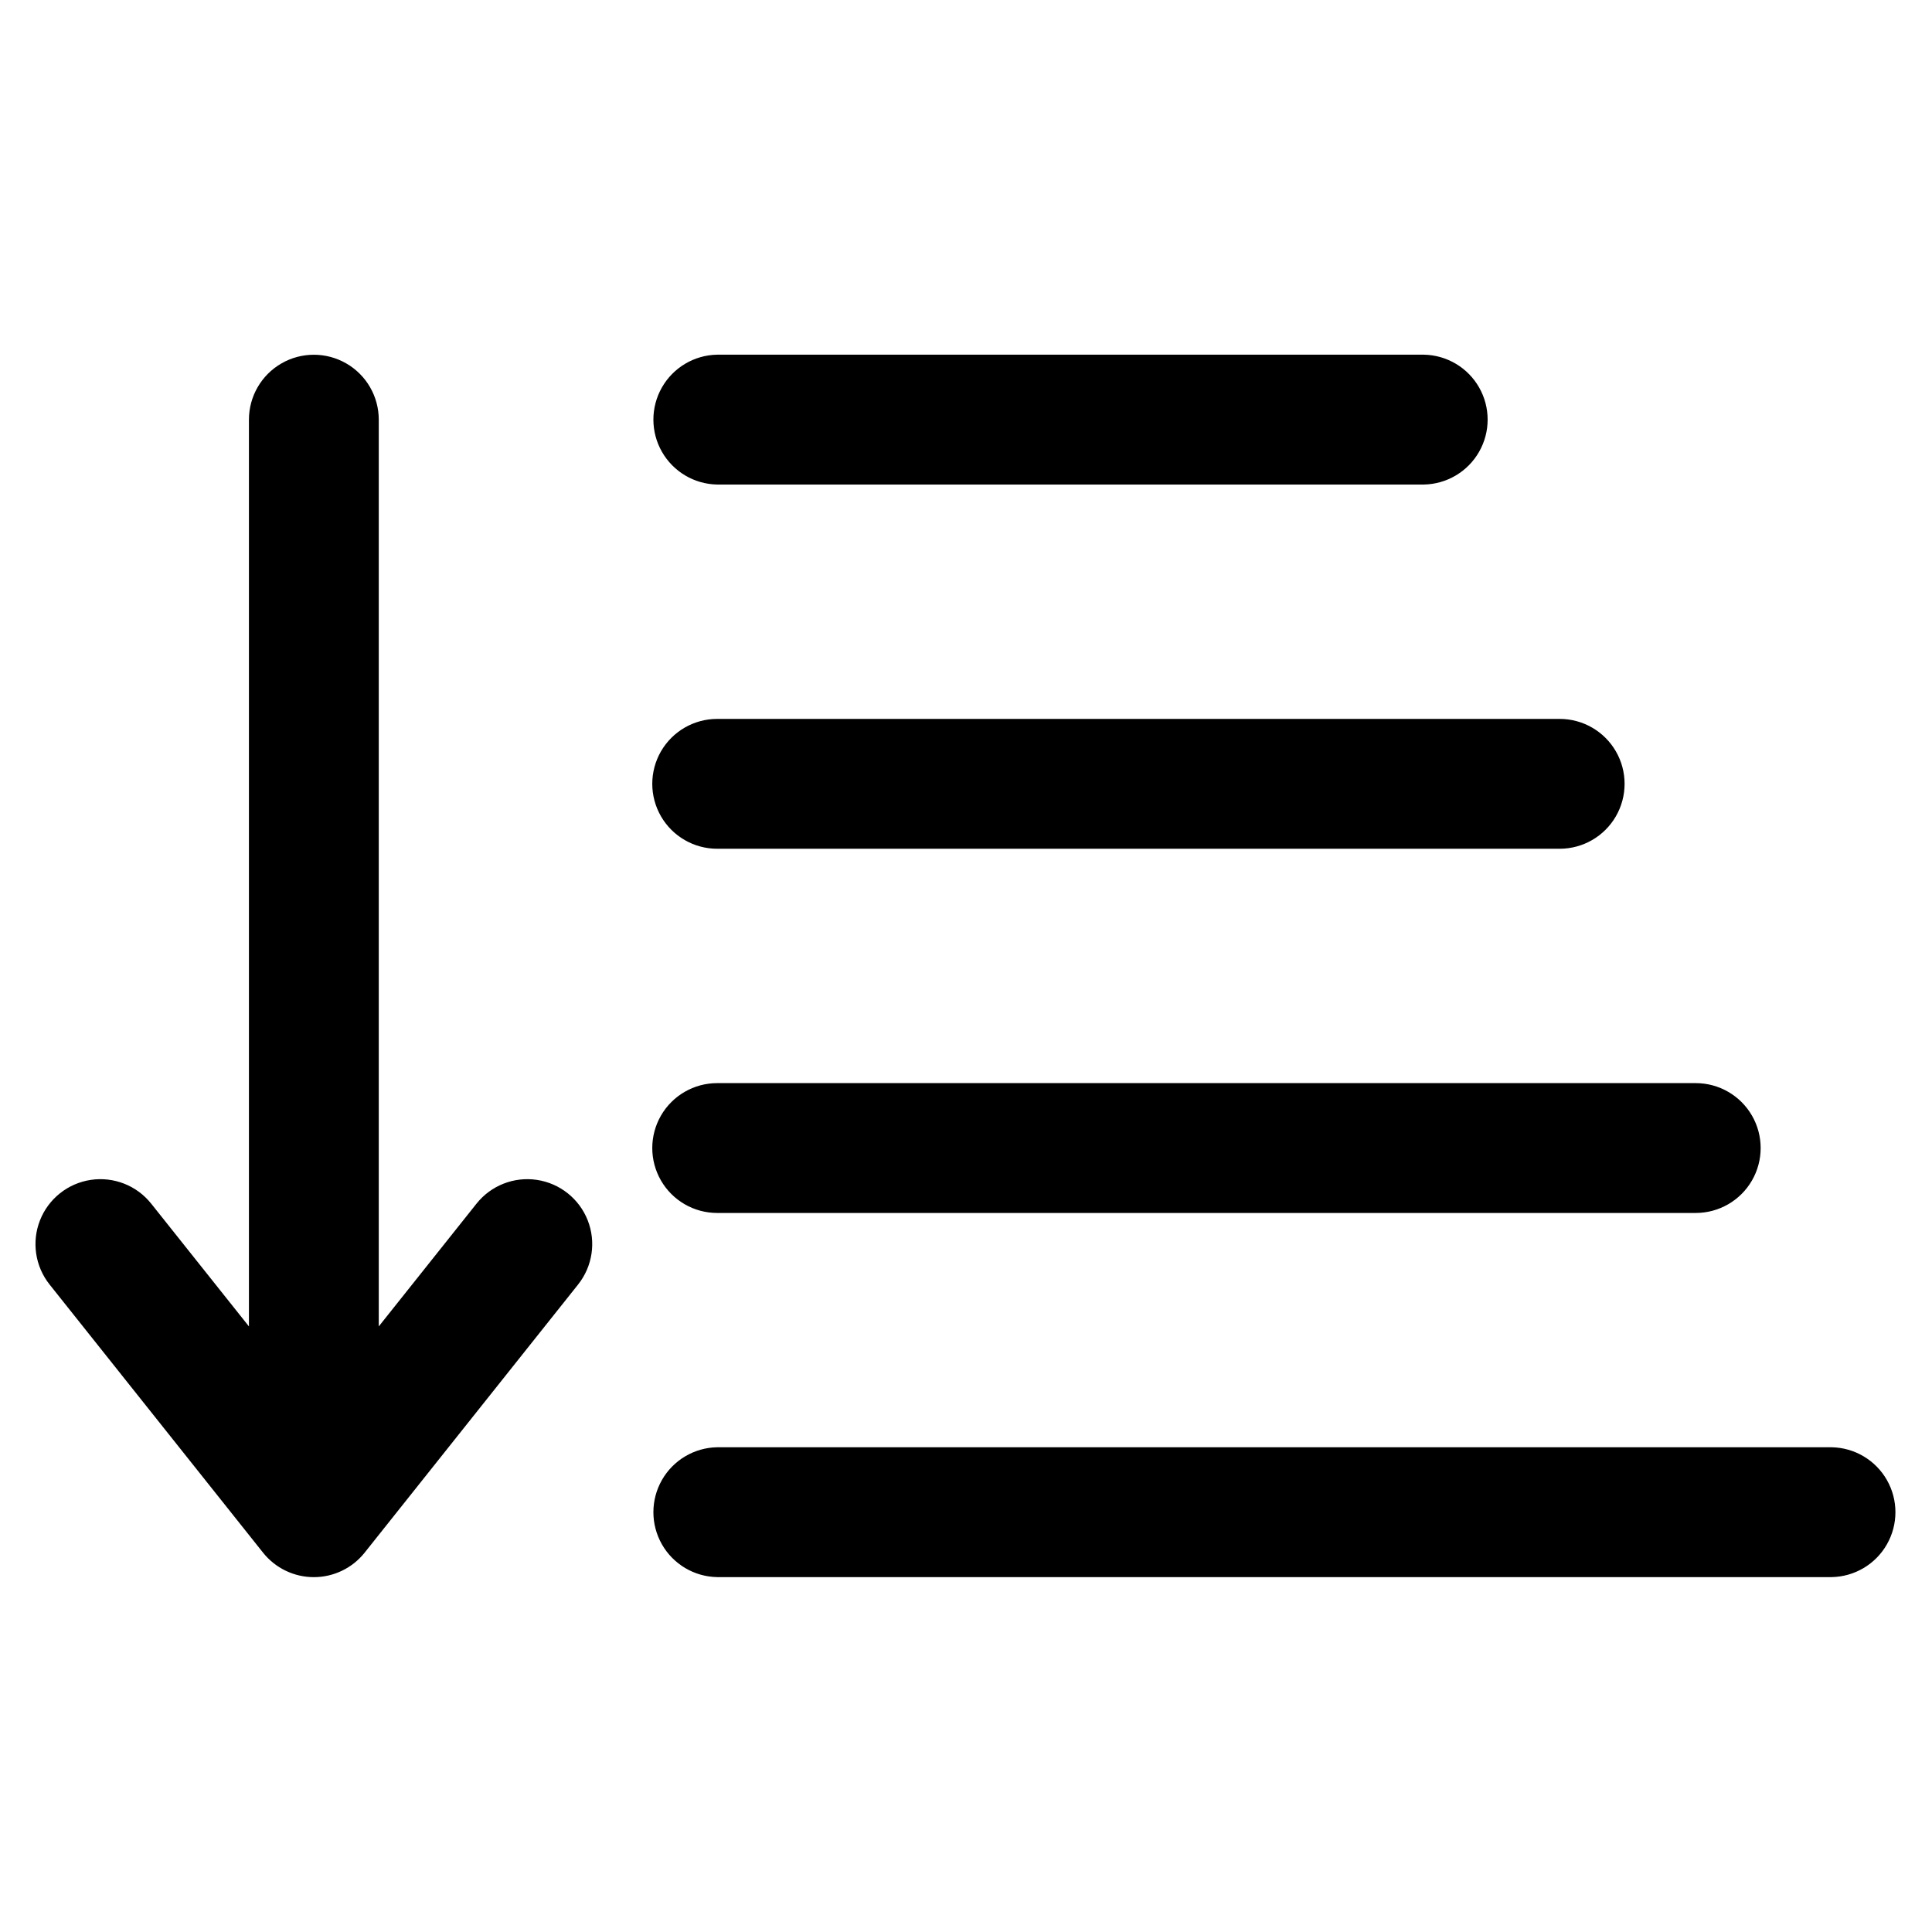
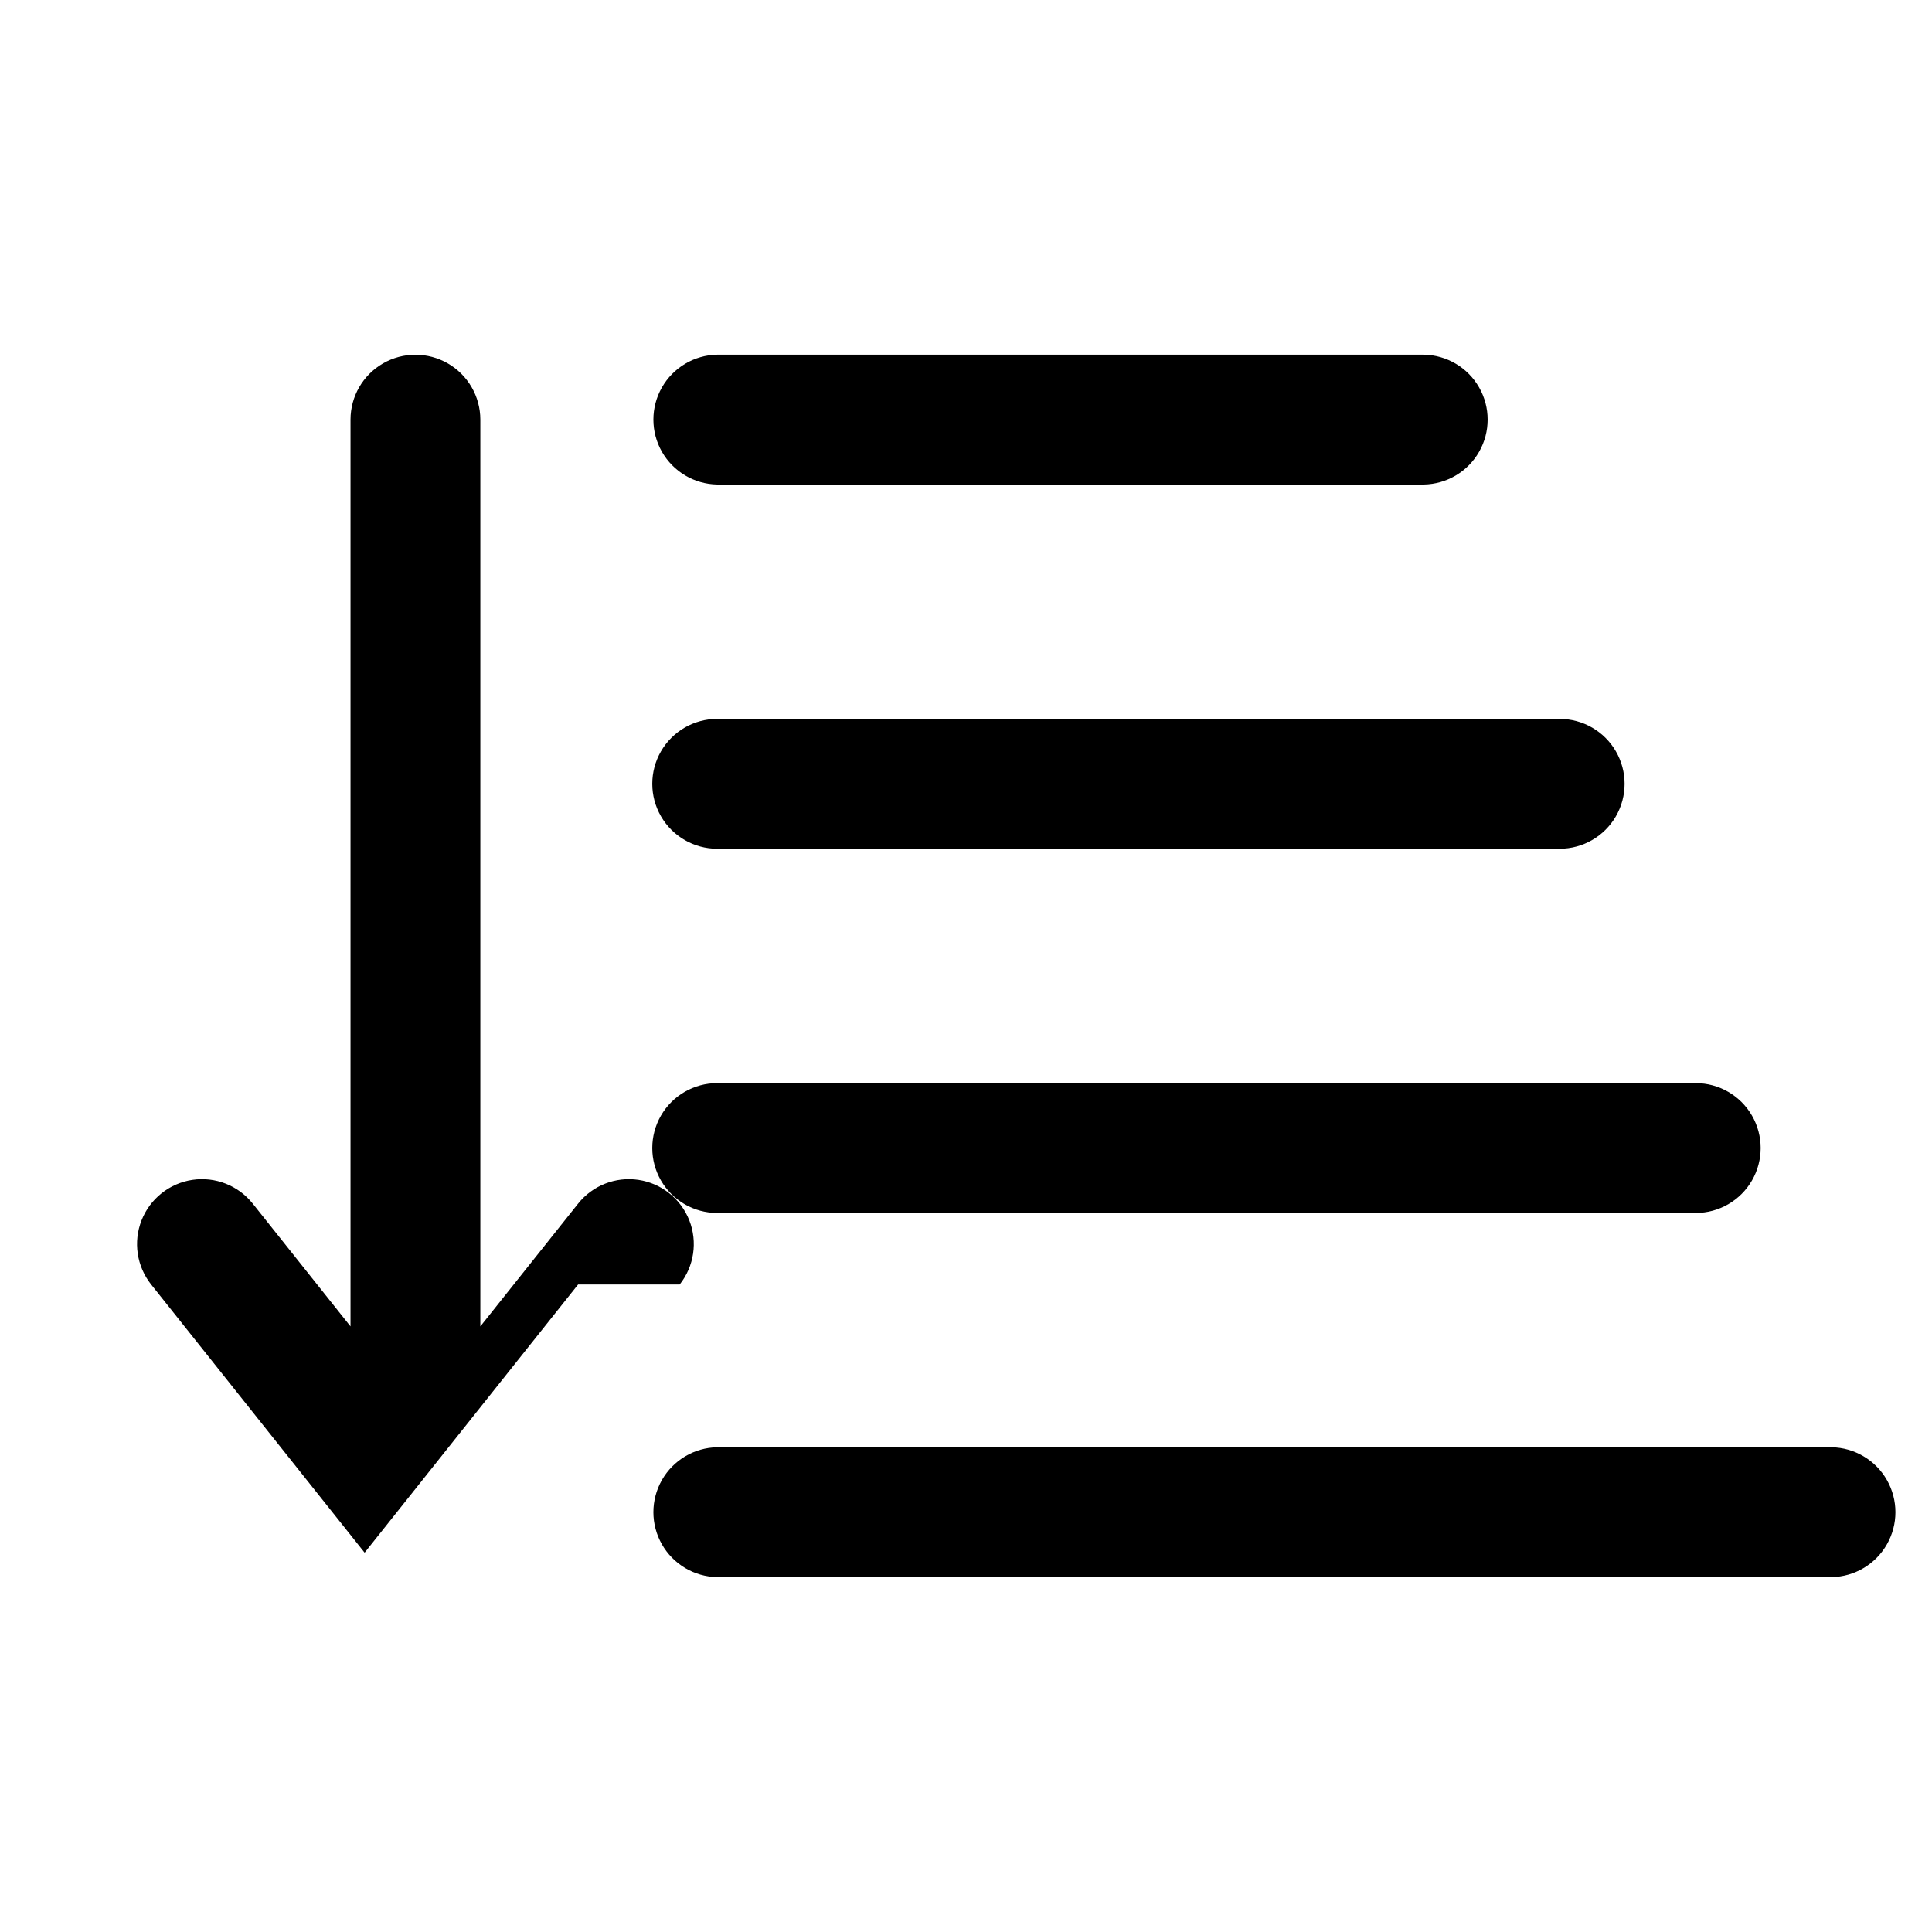
<svg xmlns="http://www.w3.org/2000/svg" fill="#000000" width="800px" height="800px" version="1.1" viewBox="144 144 512 512">
-   <path d="m297.2 484.41-56.57 71.062v0.004c-3.266 4.098-8.219 6.484-13.457 6.484-5.242 0-10.195-2.387-13.461-6.484l-56.566-71.059c-3.828-4.809-4.801-11.297-2.551-17.016 2.25-5.723 7.383-9.805 13.461-10.719 6.078-0.91 12.184 1.488 16.012 6.297l25.902 32.535v-240.3c0-6.144 3.277-11.824 8.602-14.898 5.32-3.074 11.879-3.074 17.203 0 5.32 3.074 8.602 8.754 8.602 14.898v240.3l25.906-32.535c3.828-4.809 9.93-7.207 16.008-6.297 6.078 0.91 11.211 4.996 13.461 10.715s1.277 12.203-2.551 17.012zm332.2 43.125-295.34 0.004c-6.074 0.105-11.641 3.41-14.648 8.688-3.008 5.281-3.008 11.754 0 17.035 3.008 5.281 8.574 8.582 14.648 8.688h295.34c6.078-0.105 11.645-3.406 14.652-8.688s3.008-11.754 0-17.035c-3.008-5.277-8.574-8.582-14.652-8.688zm-295.34-62.086h259.33c6.144 0 11.824-3.281 14.898-8.605 3.074-5.32 3.074-11.879 0-17.203-3.074-5.32-8.754-8.602-14.898-8.602h-259.33c-6.144 0-11.824 3.281-14.898 8.602-3.07 5.324-3.07 11.883 0 17.203 3.074 5.324 8.754 8.605 14.898 8.605zm0-96.52h223.27c6.144 0 11.824-3.281 14.898-8.602 3.074-5.324 3.074-11.883 0-17.207-3.074-5.32-8.754-8.602-14.898-8.602h-223.27c-6.144 0-11.824 3.281-14.898 8.602-3.07 5.324-3.07 11.883 0 17.207 3.074 5.32 8.754 8.602 14.898 8.602zm0-96.52h187.27c6.074-0.109 11.645-3.41 14.652-8.691 3.008-5.277 3.008-11.754 0-17.035-3.008-5.277-8.578-8.582-14.652-8.688h-187.27c-6.074 0.105-11.641 3.41-14.648 8.688-3.008 5.281-3.008 11.758 0 17.035 3.008 5.281 8.574 8.582 14.648 8.691z" />
+   <path d="m297.2 484.41-56.57 71.062v0.004l-56.566-71.059c-3.828-4.809-4.801-11.297-2.551-17.016 2.25-5.723 7.383-9.805 13.461-10.719 6.078-0.91 12.184 1.488 16.012 6.297l25.902 32.535v-240.3c0-6.144 3.277-11.824 8.602-14.898 5.32-3.074 11.879-3.074 17.203 0 5.32 3.074 8.602 8.754 8.602 14.898v240.3l25.906-32.535c3.828-4.809 9.93-7.207 16.008-6.297 6.078 0.91 11.211 4.996 13.461 10.715s1.277 12.203-2.551 17.012zm332.2 43.125-295.34 0.004c-6.074 0.105-11.641 3.41-14.648 8.688-3.008 5.281-3.008 11.754 0 17.035 3.008 5.281 8.574 8.582 14.648 8.688h295.34c6.078-0.105 11.645-3.406 14.652-8.688s3.008-11.754 0-17.035c-3.008-5.277-8.574-8.582-14.652-8.688zm-295.34-62.086h259.33c6.144 0 11.824-3.281 14.898-8.605 3.074-5.32 3.074-11.879 0-17.203-3.074-5.32-8.754-8.602-14.898-8.602h-259.33c-6.144 0-11.824 3.281-14.898 8.602-3.07 5.324-3.07 11.883 0 17.203 3.074 5.324 8.754 8.605 14.898 8.605zm0-96.52h223.27c6.144 0 11.824-3.281 14.898-8.602 3.074-5.324 3.074-11.883 0-17.207-3.074-5.32-8.754-8.602-14.898-8.602h-223.27c-6.144 0-11.824 3.281-14.898 8.602-3.07 5.324-3.07 11.883 0 17.207 3.074 5.32 8.754 8.602 14.898 8.602zm0-96.52h187.27c6.074-0.109 11.645-3.41 14.652-8.691 3.008-5.277 3.008-11.754 0-17.035-3.008-5.277-8.578-8.582-14.652-8.688h-187.27c-6.074 0.105-11.641 3.41-14.648 8.688-3.008 5.281-3.008 11.758 0 17.035 3.008 5.281 8.574 8.582 14.648 8.691z" />
</svg>